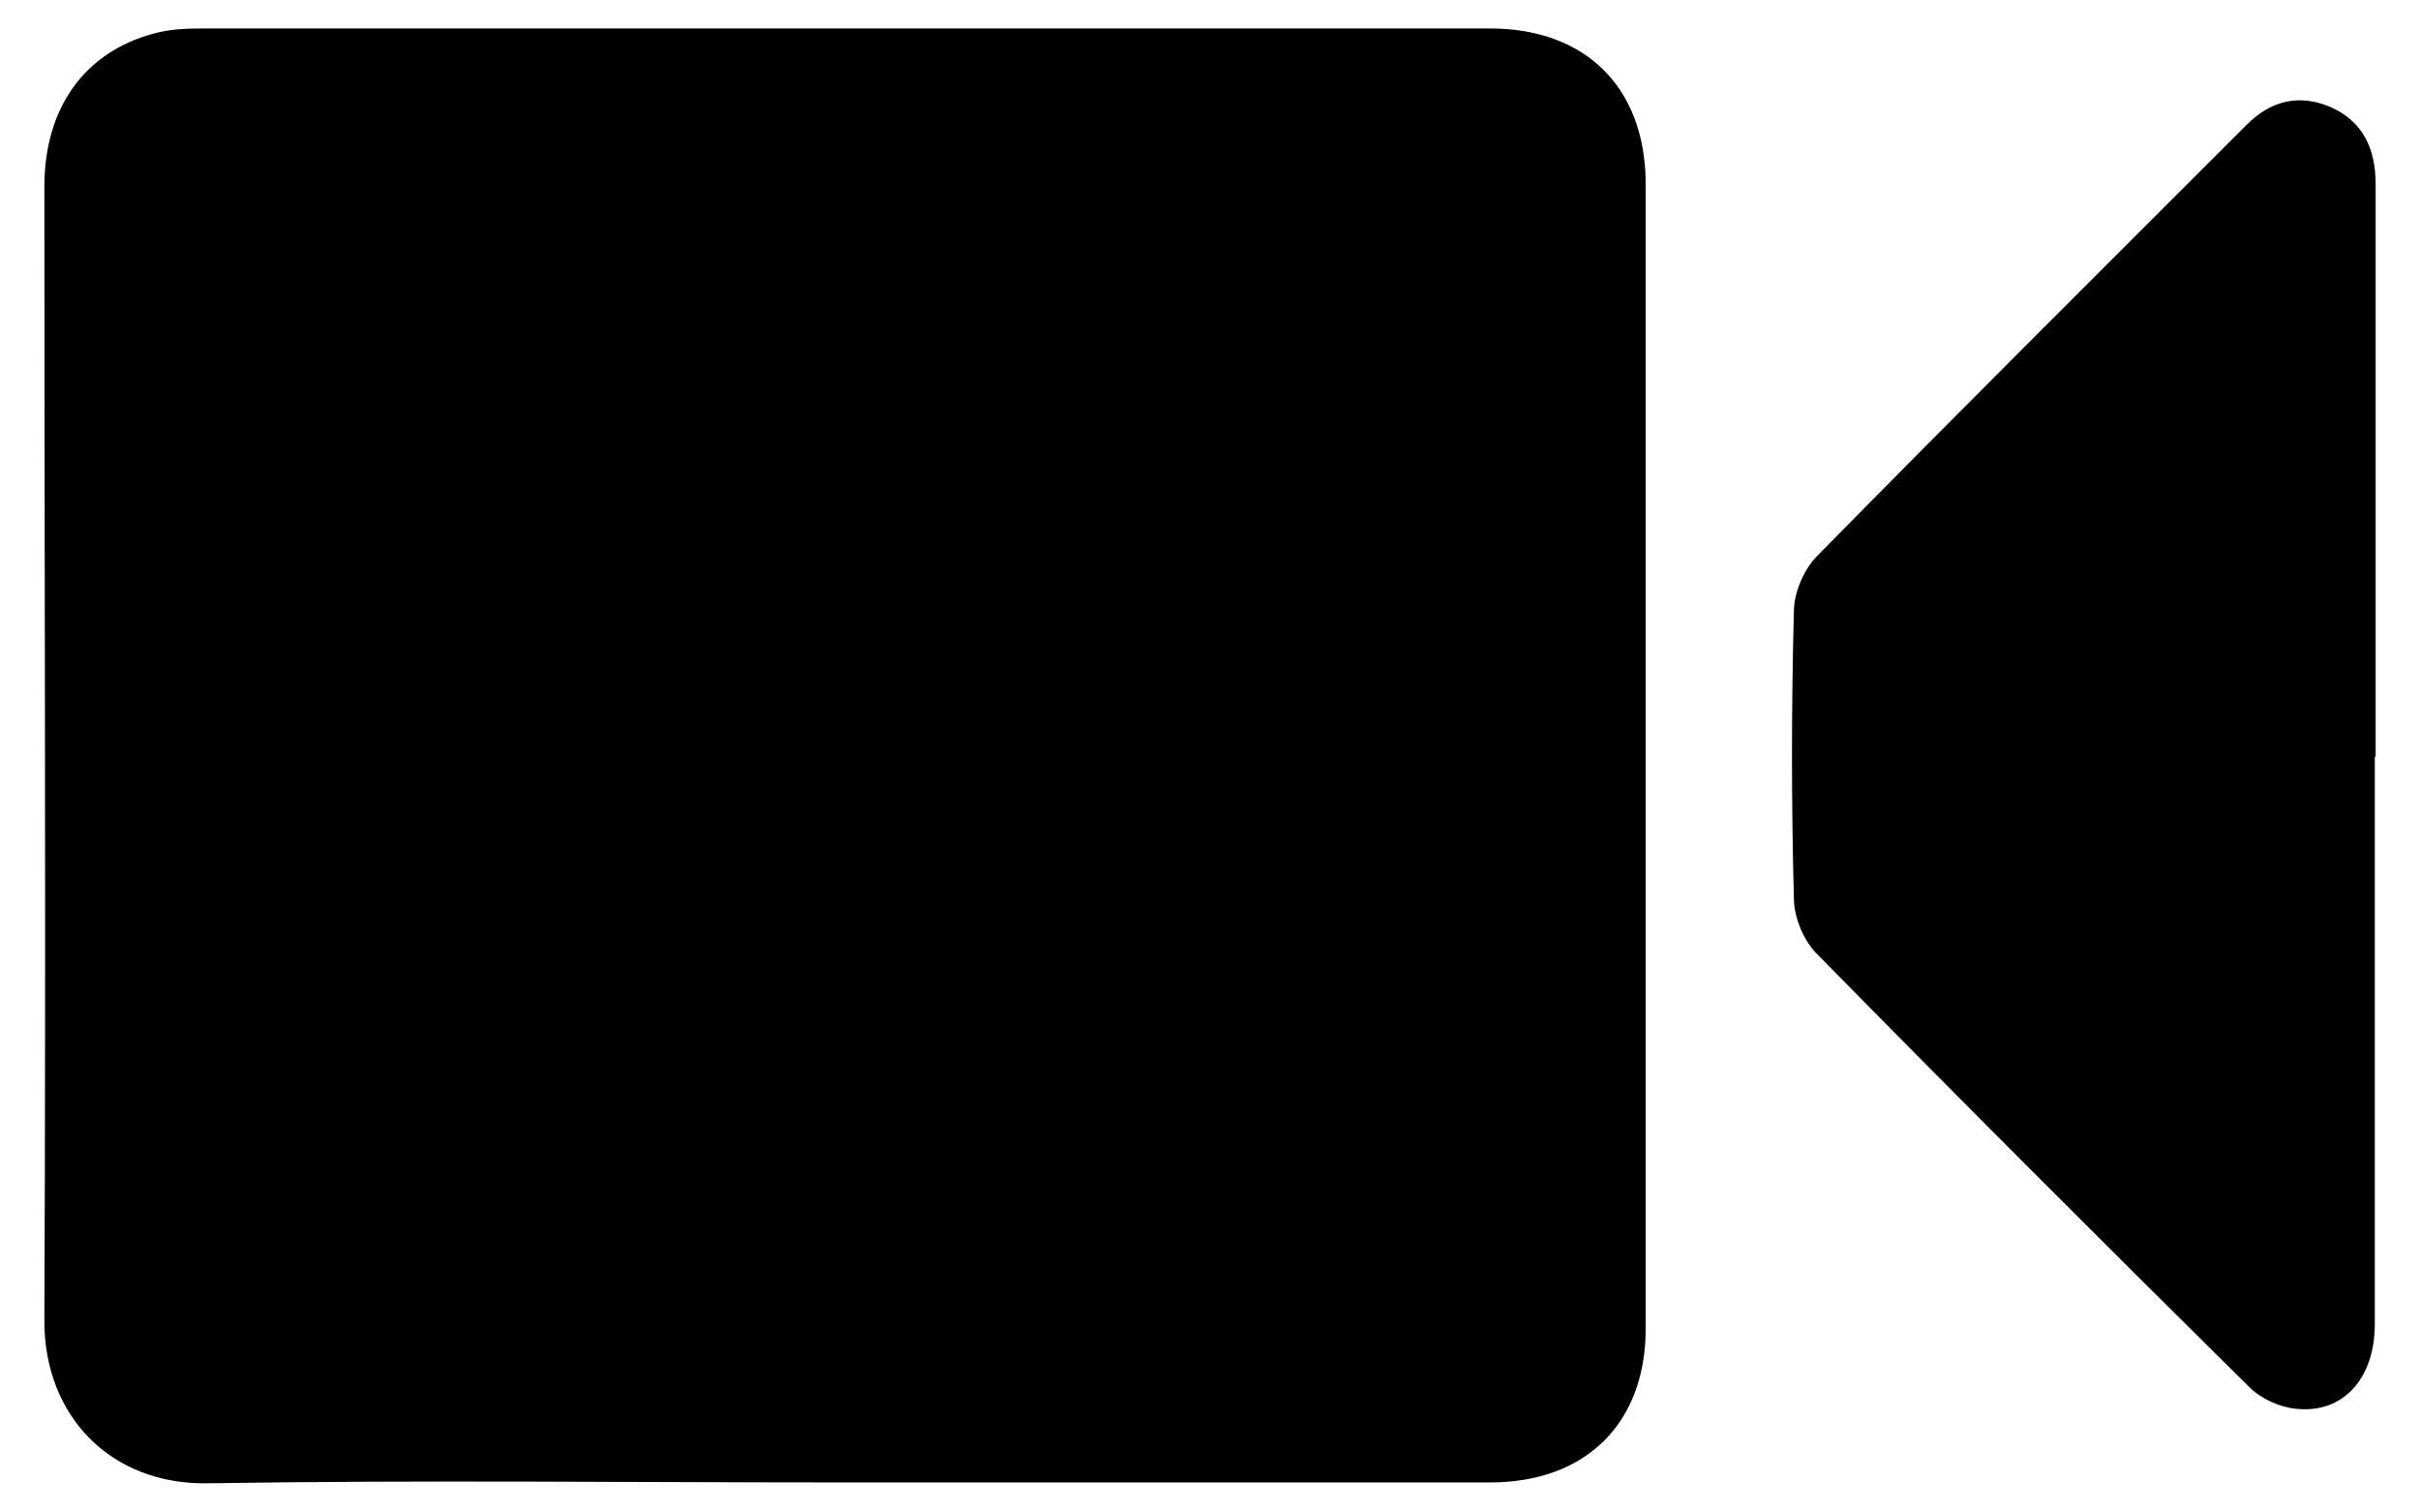
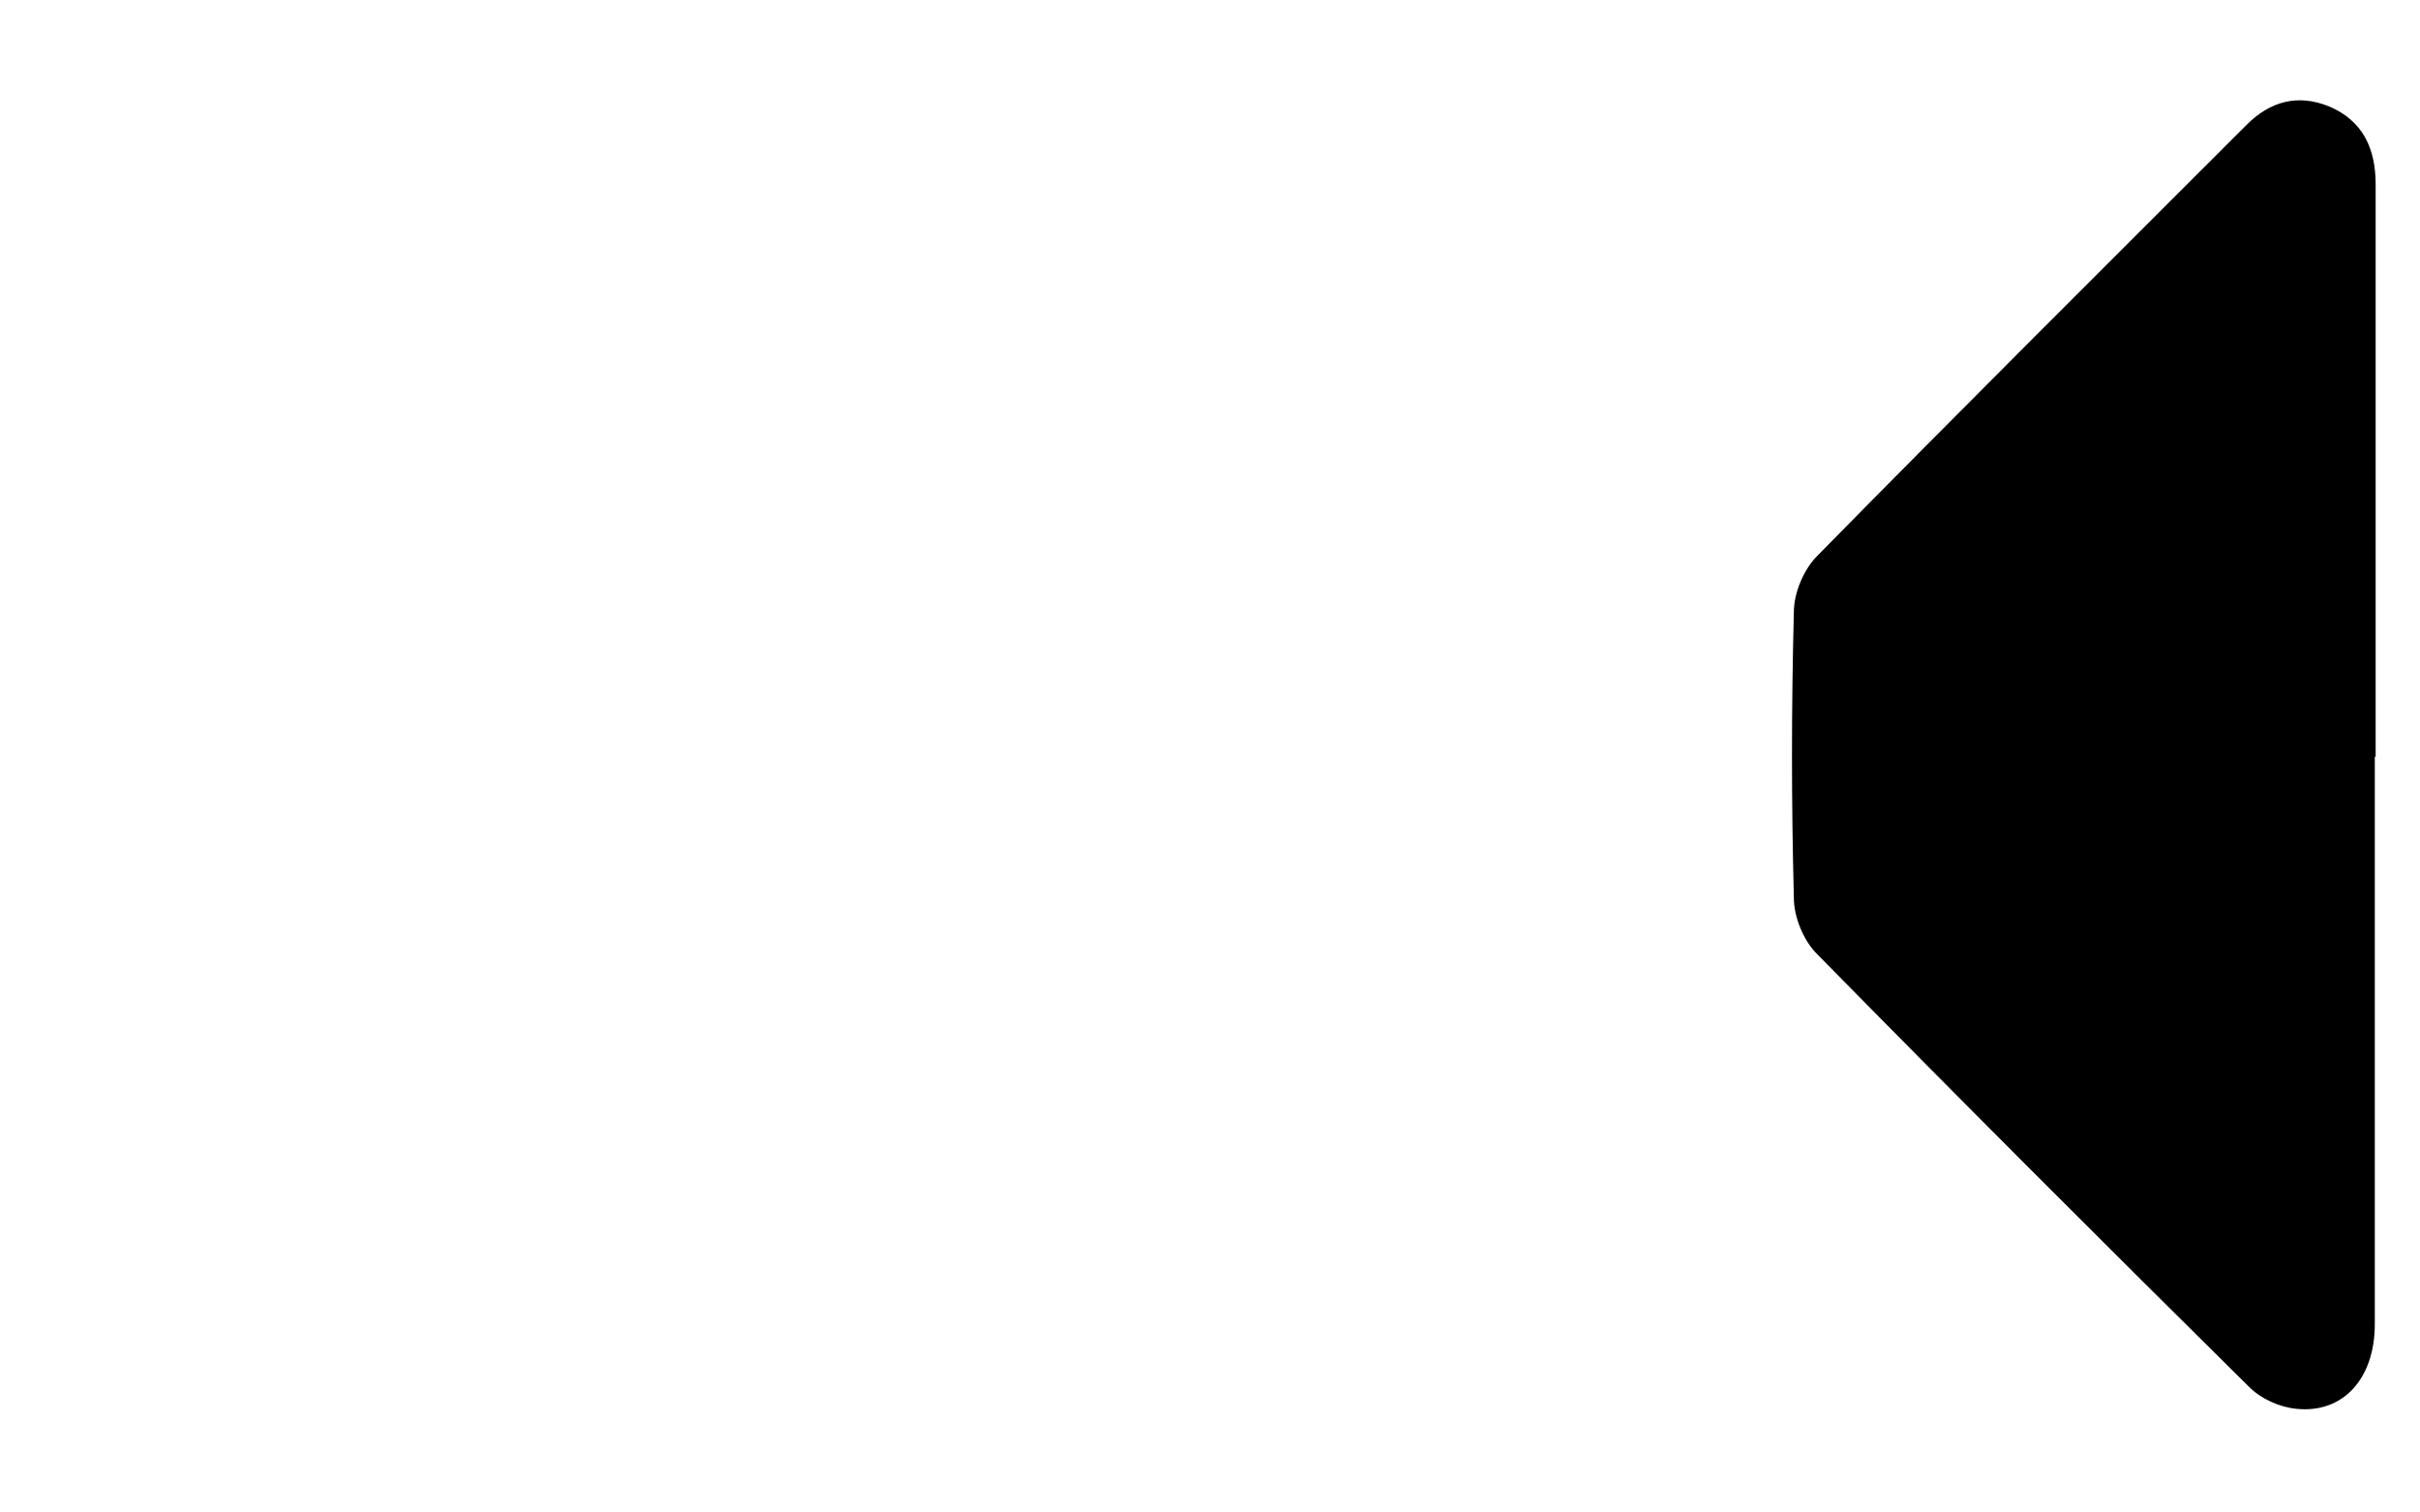
<svg xmlns="http://www.w3.org/2000/svg" id="Layer_1" viewBox="0 0 28.91 18.06">
-   <path d="M10.09,17.71c-2.54,0-5.07-.03-7.61.01-1.15.02-1.96-.8-1.95-1.96.02-4.51,0-9.02,0-13.53,0-.94.48-1.61,1.31-1.83.18-.05.38-.06.57-.06,5.13,0,10.26,0,15.39,0,1.14,0,1.85.7,1.86,1.84,0,4.56,0,9.12,0,13.69,0,1.14-.72,1.84-1.86,1.84-2.58,0-5.15,0-7.73,0Z" />
  <path d="M28.37,9.04c0,2.26,0,4.52,0,6.78,0,.65-.38,1.07-.94,1.01-.2-.02-.42-.12-.56-.26-1.74-1.72-3.47-3.45-5.18-5.19-.15-.16-.26-.43-.26-.65-.03-1.14-.03-2.28,0-3.42,0-.23.12-.51.28-.67,1.7-1.73,3.42-3.44,5.13-5.15.28-.28.61-.37.98-.22.41.17.56.51.56.93,0,2.11,0,4.22,0,6.32,0,.17,0,.35,0,.52Z" />
</svg>